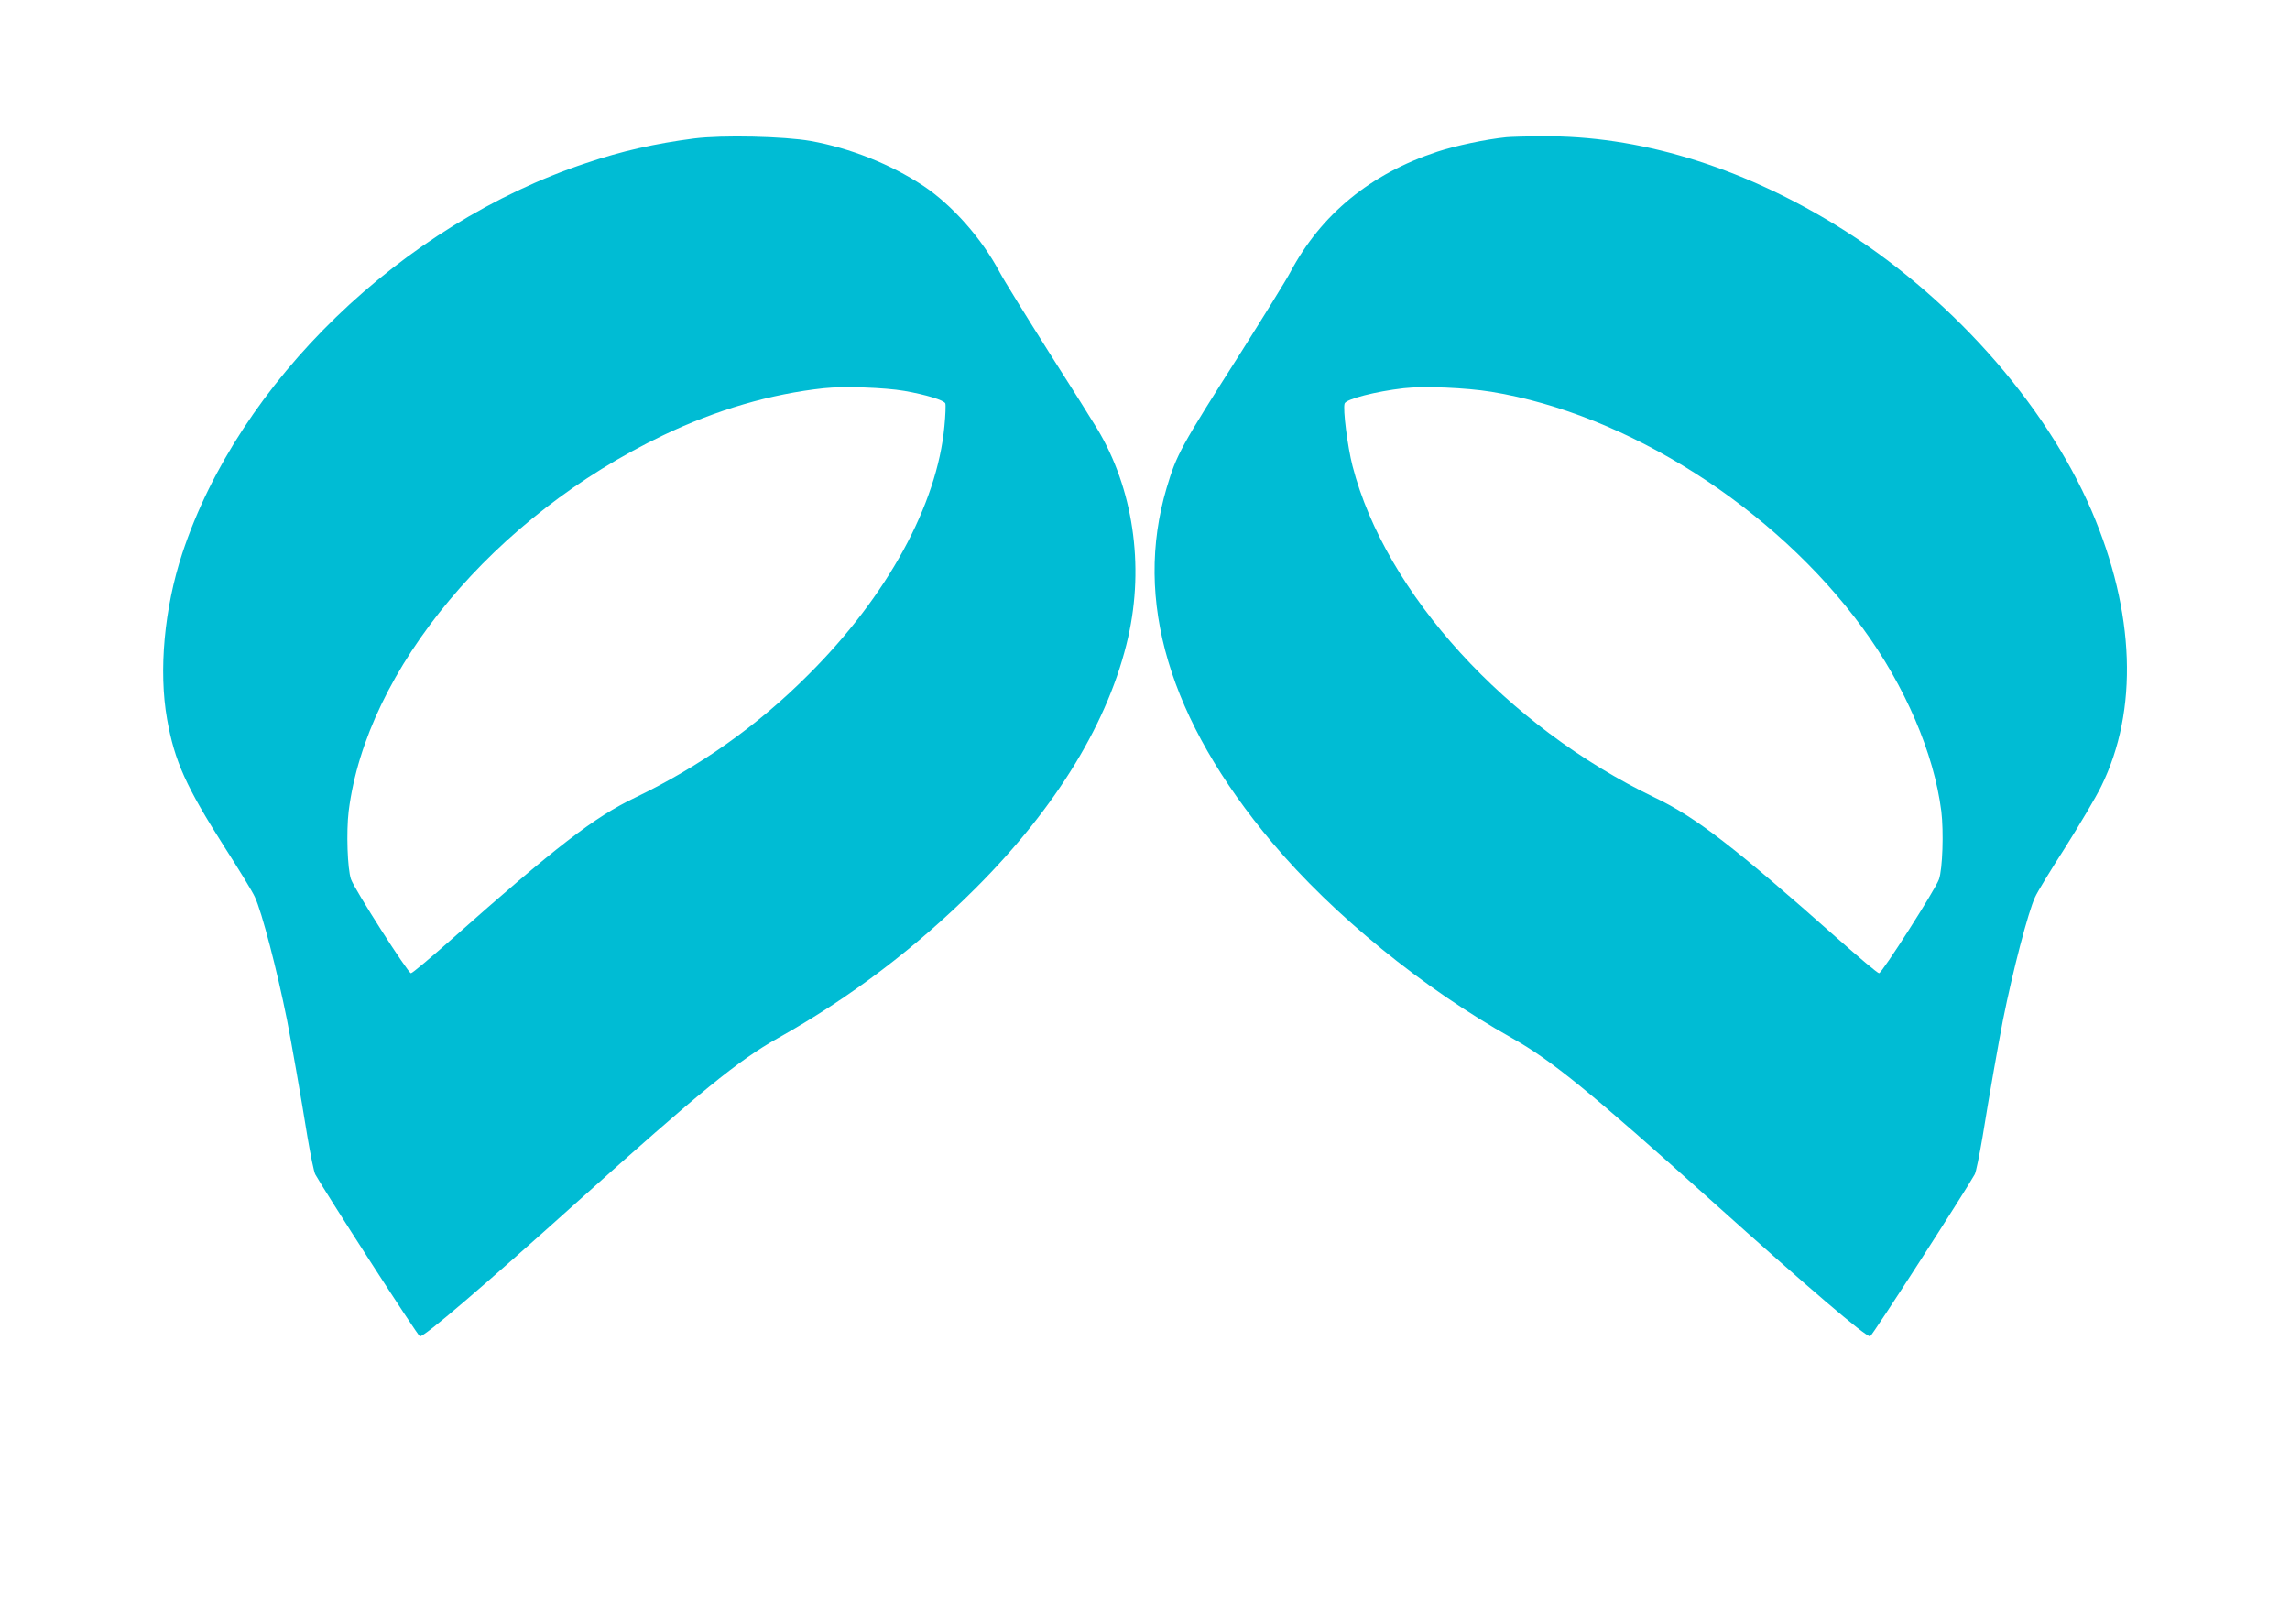
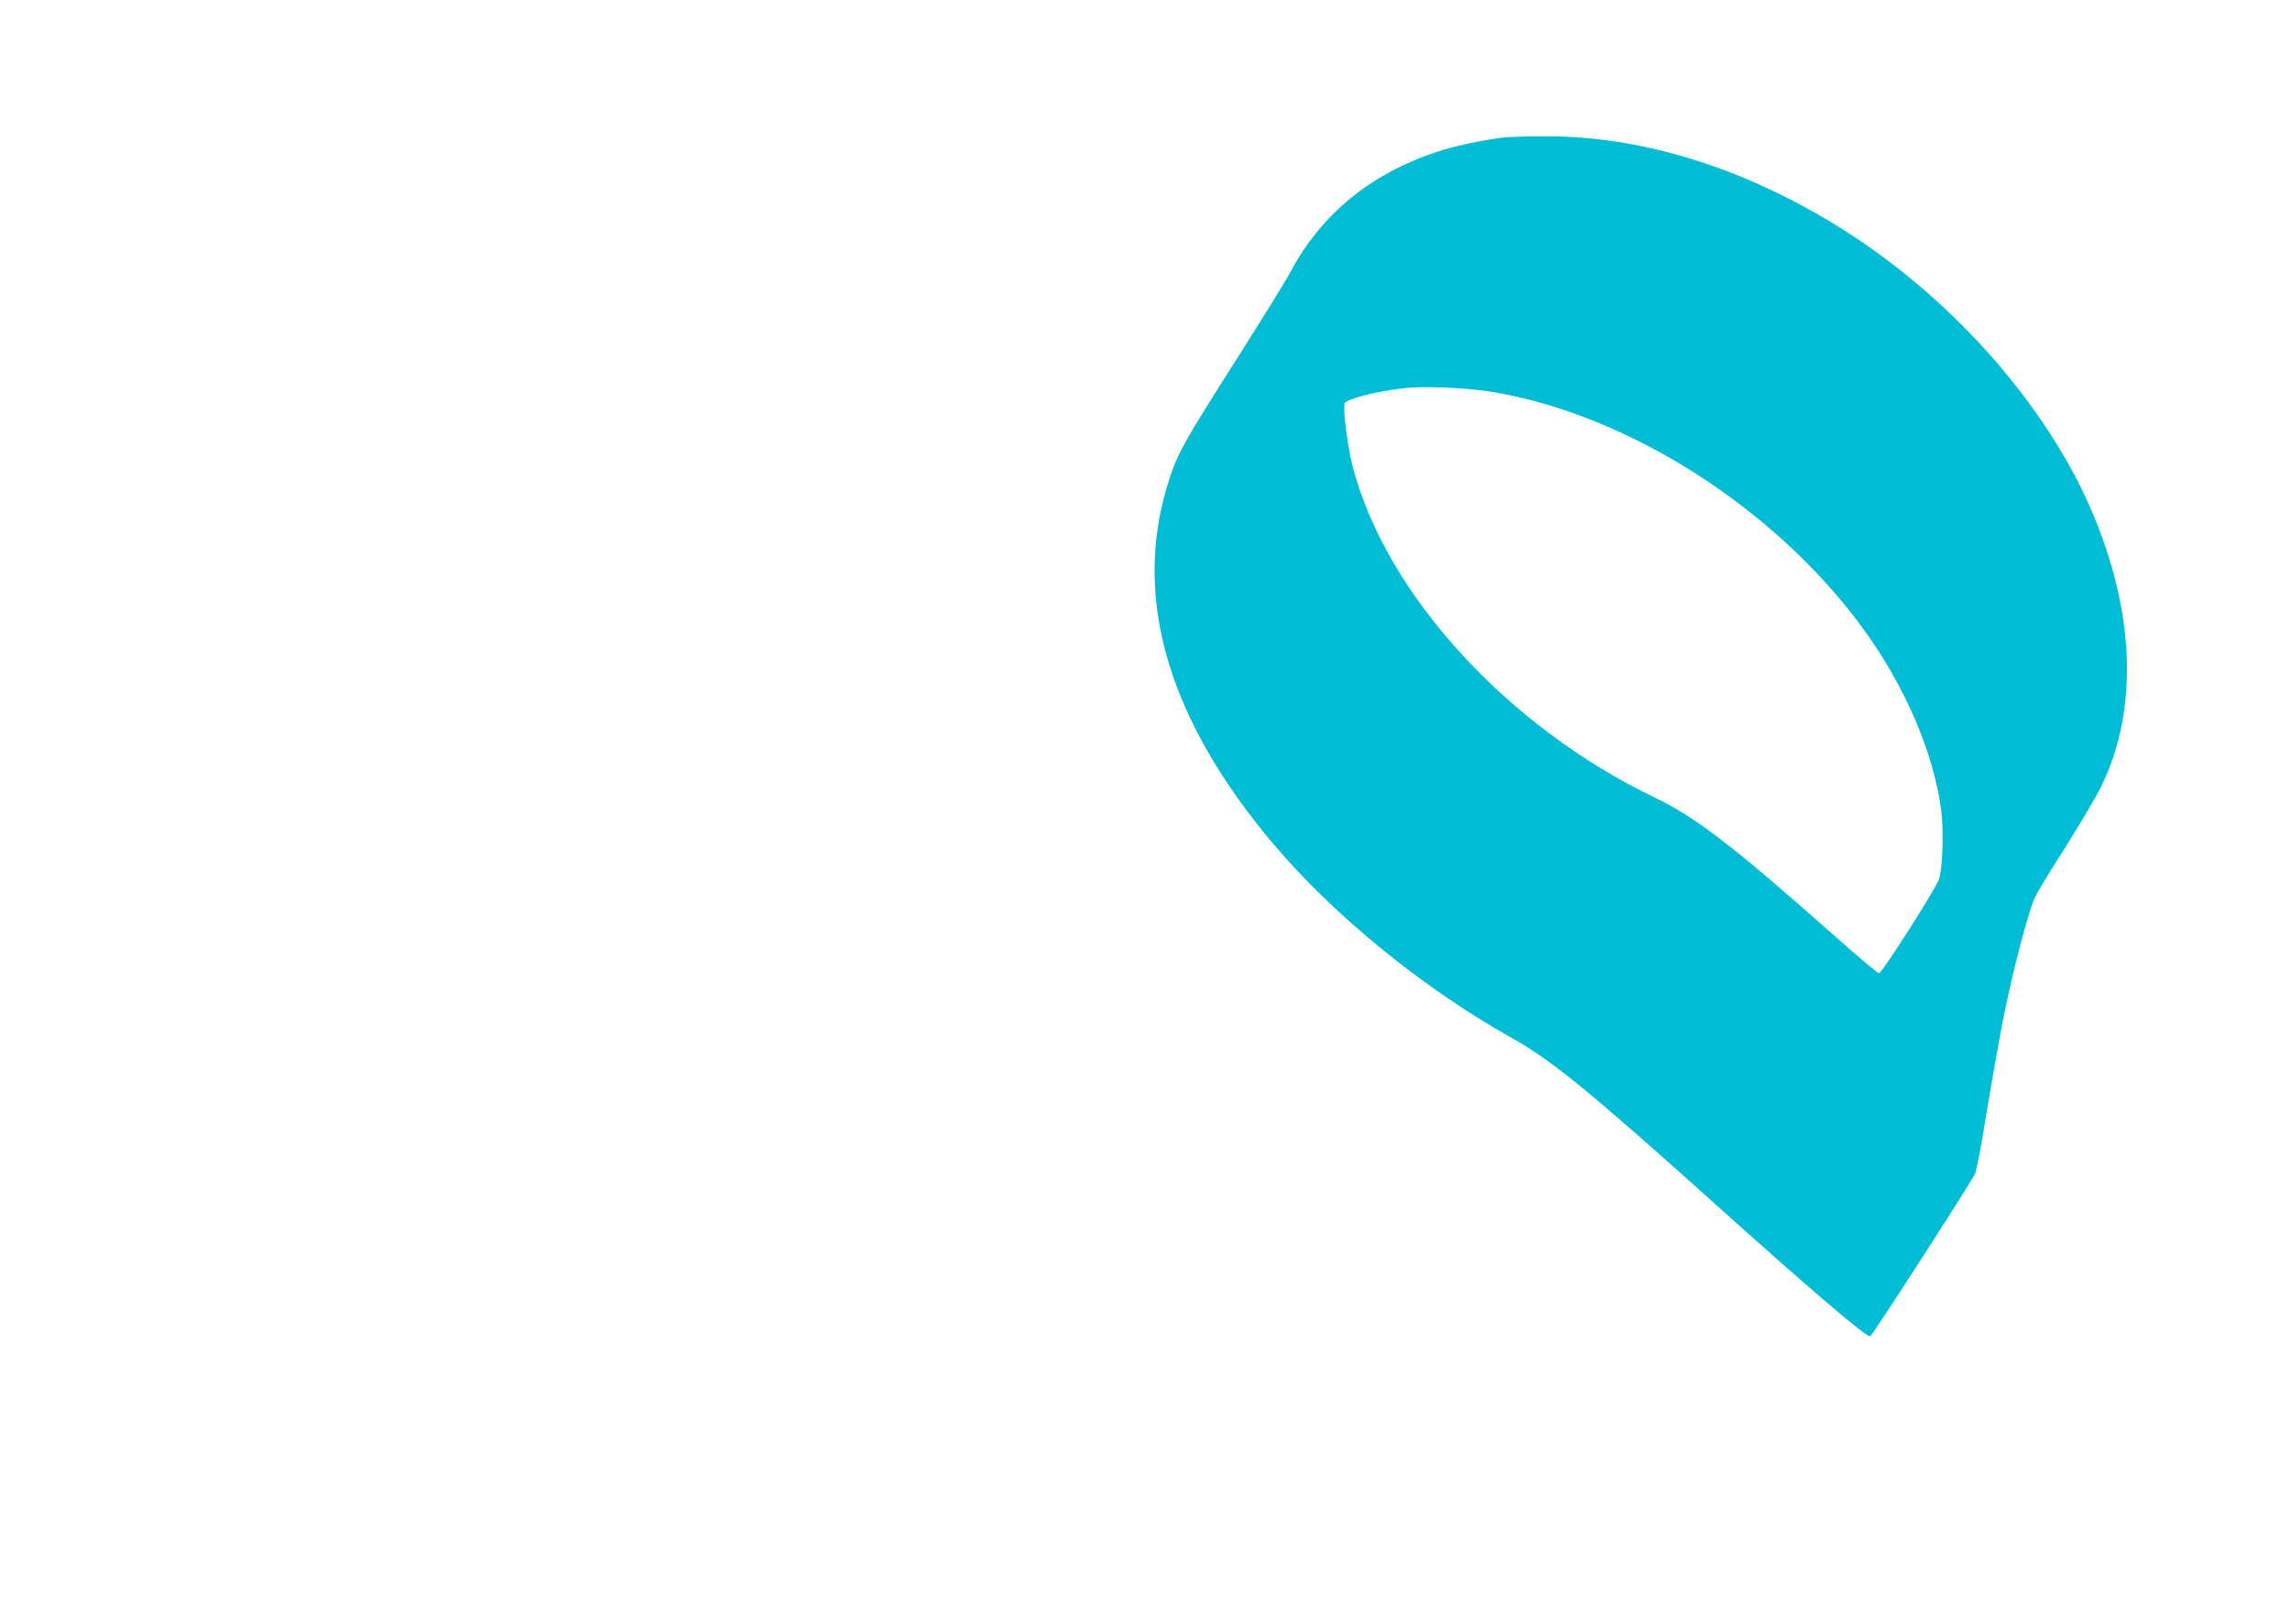
<svg xmlns="http://www.w3.org/2000/svg" version="1.0" width="1280pt" height="908pt" viewBox="0 0 1280 908" preserveAspectRatio="xMidYMid meet">
  <g transform="translate(0,908) scale(0.1,-0.1)" fill="#00bcd4" stroke="none">
-     <path d="M3880 8306 c-216 -28 -404 -70 -605 -138 -1030 -343 -1940 -1223 -2256 -2181 -101 -306 -133 -657 -85 -927 42 -236 106 -377 321 -715 81 -126 158 -252 170 -280 38 -80 124 -410 179 -685 20 -101 79 -433 115 -658 17 -100 36 -193 43 -206 51 -92 575 -906 585 -906 28 0 350 276 883 755 684 614 897 788 1118 912 402 225 774 507 1106 839 454 454 746 935 852 1403 91 402 27 832 -173 1164 -20 34 -142 228 -271 430 -128 203 -252 403 -274 445 -101 190 -266 376 -428 484 -182 120 -407 210 -629 250 -148 26 -494 34 -651 14z m1175 -1411 c121 -21 222 -52 229 -70 3 -8 1 -66 -5 -127 -41 -440 -320 -950 -759 -1388 -286 -287 -606 -513 -969 -688 -229 -109 -446 -277 -1023 -789 -120 -106 -223 -193 -231 -193 -16 0 -315 468 -335 525 -20 58 -27 265 -13 381 99 793 816 1650 1756 2100 300 144 603 232 900 264 109 12 341 4 450 -15z" />
    <path d="M8420 8313 c-117 -12 -282 -47 -386 -81 -373 -123 -649 -349 -822 -674 -22 -42 -146 -242 -274 -445 -342 -537 -361 -573 -417 -760 -186 -628 13 -1296 590 -1983 342 -406 841 -813 1341 -1093 221 -124 434 -298 1118 -912 533 -479 855 -755 883 -755 10 0 534 814 585 906 7 13 26 106 43 206 36 225 95 557 115 658 55 275 141 605 179 685 12 28 89 154 170 280 80 127 171 280 200 340 209 425 189 973 -54 1540 -262 609 -804 1214 -1433 1599 -536 328 -1104 500 -1638 494 -91 0 -181 -3 -200 -5z m-84 -1423 c760 -124 1583 -648 2075 -1320 238 -325 399 -701 440 -1024 14 -116 7 -323 -13 -381 -20 -57 -319 -525 -335 -525 -8 0 -111 87 -231 193 -577 512 -794 680 -1023 789 -827 397 -1505 1141 -1689 1853 -28 109 -55 321 -44 350 10 25 174 67 330 85 113 13 349 3 490 -20z" />
  </g>
</svg>